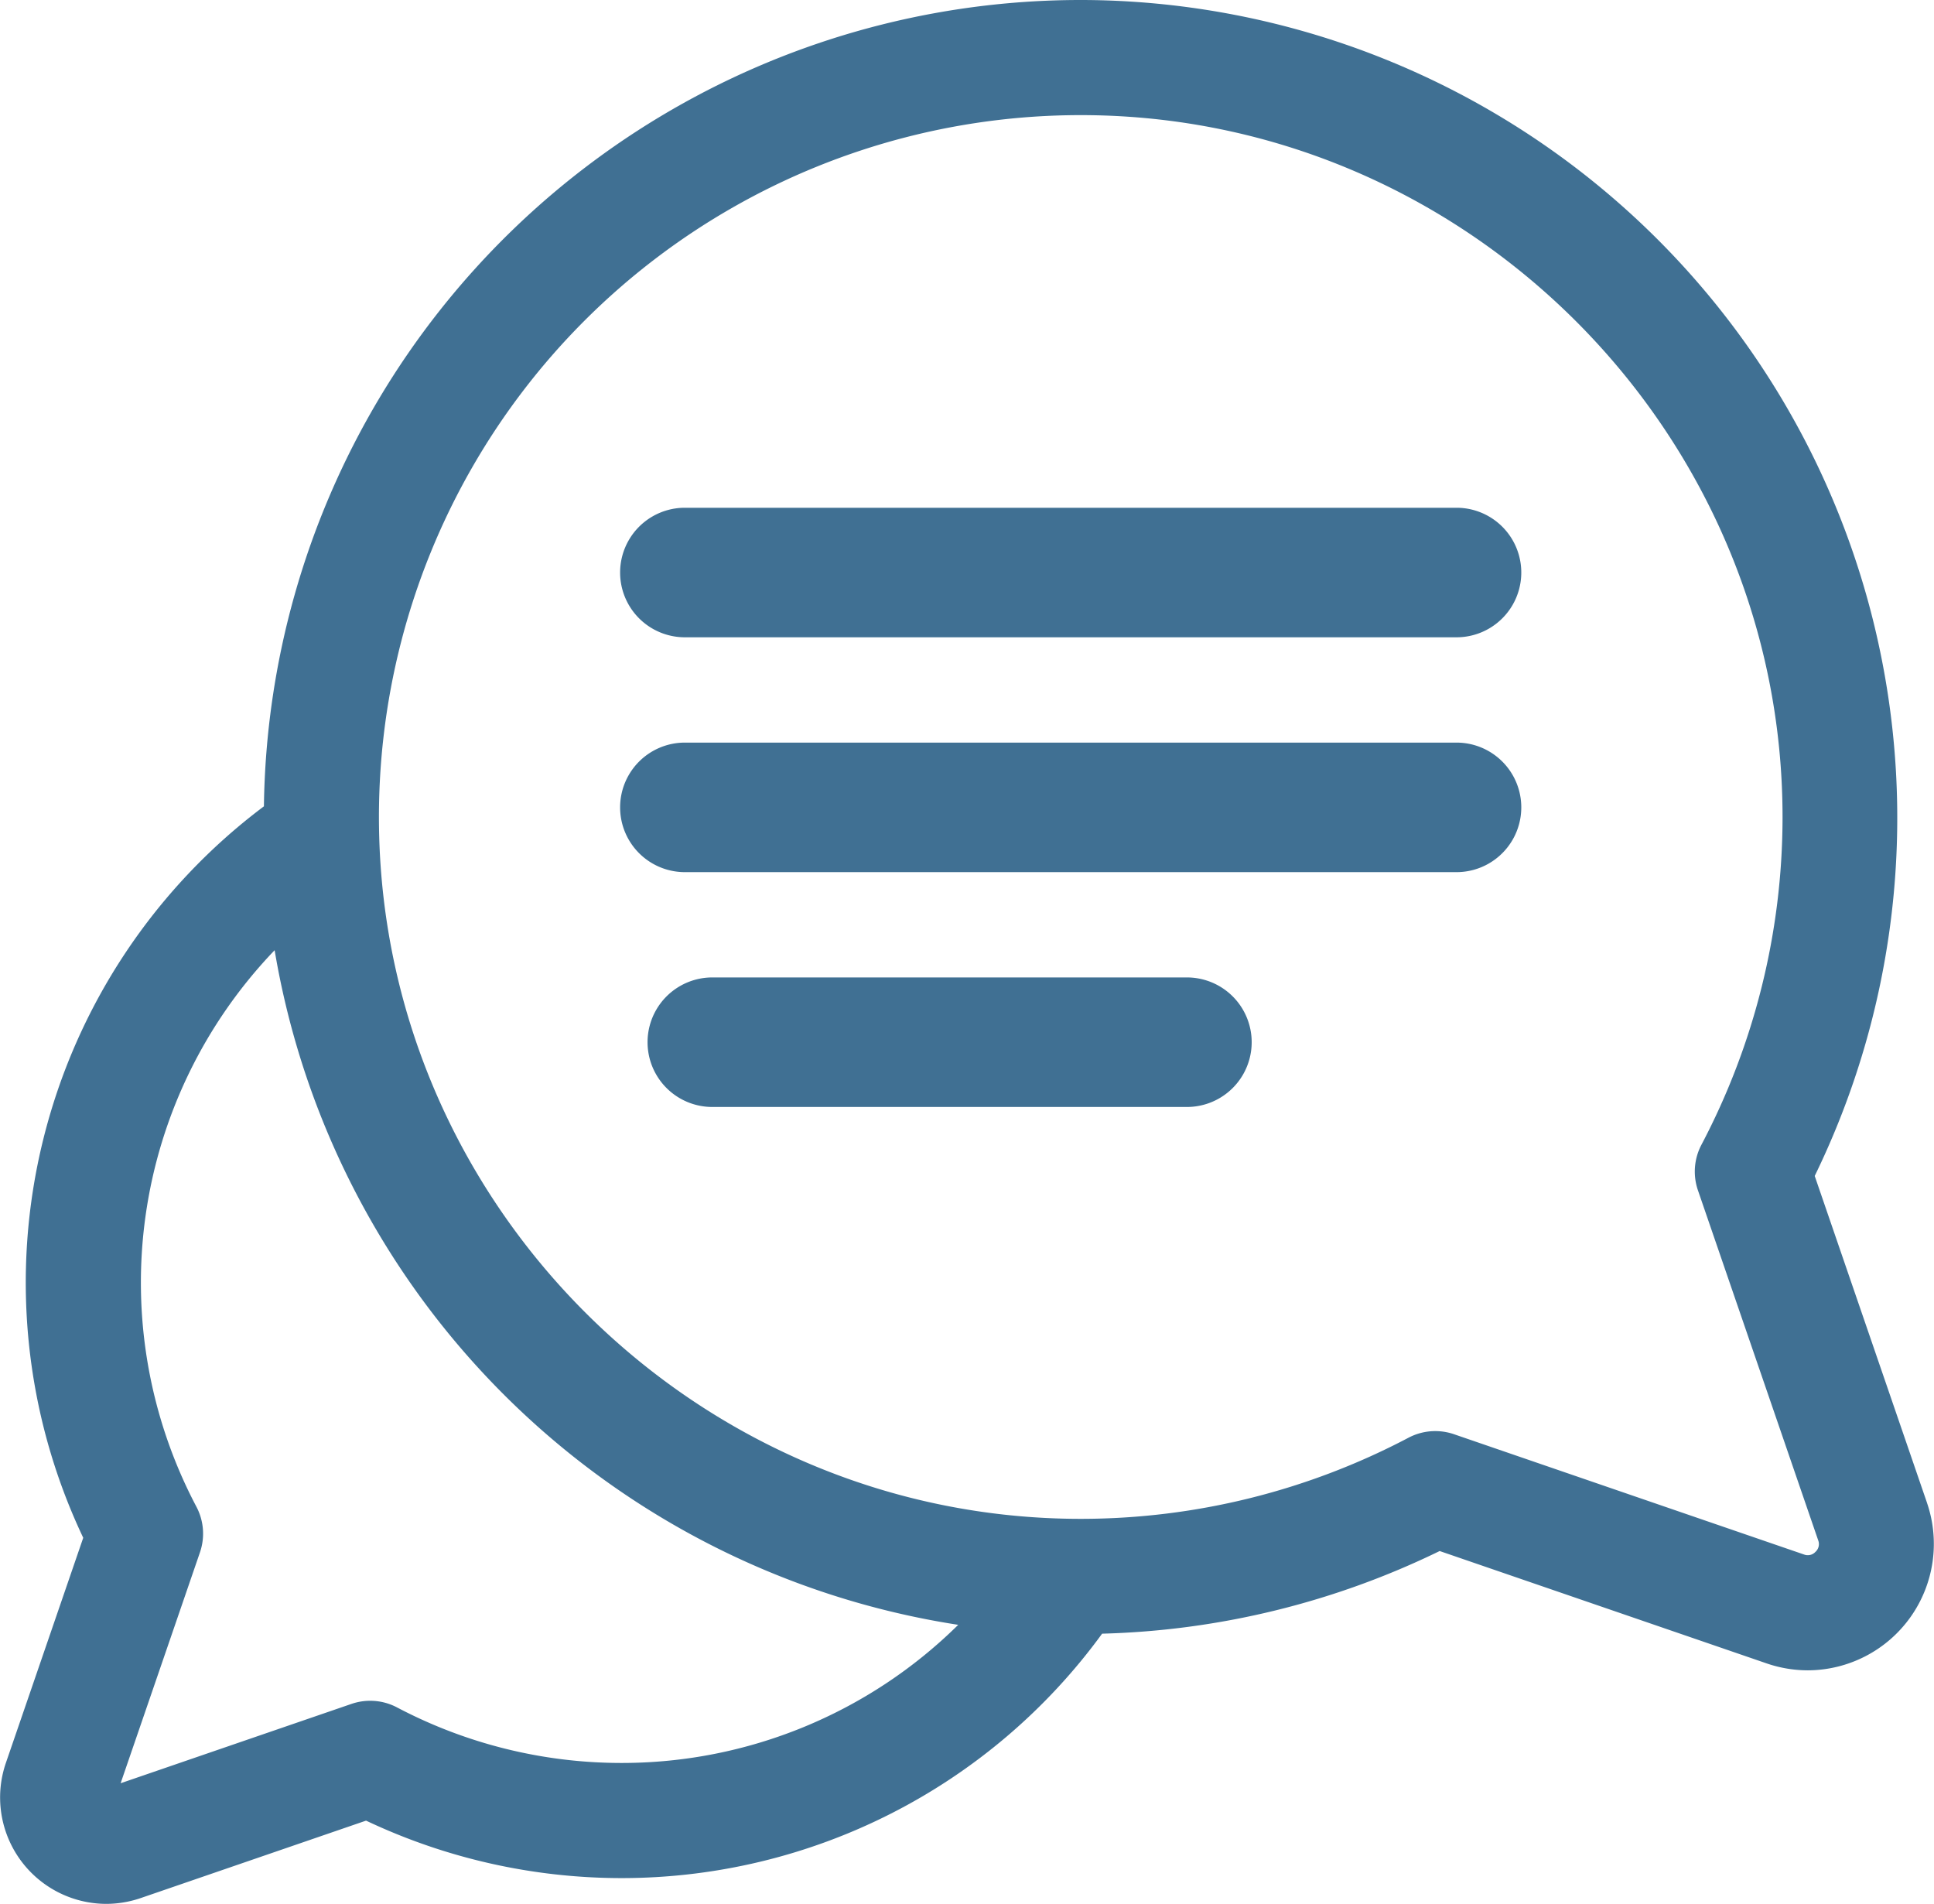
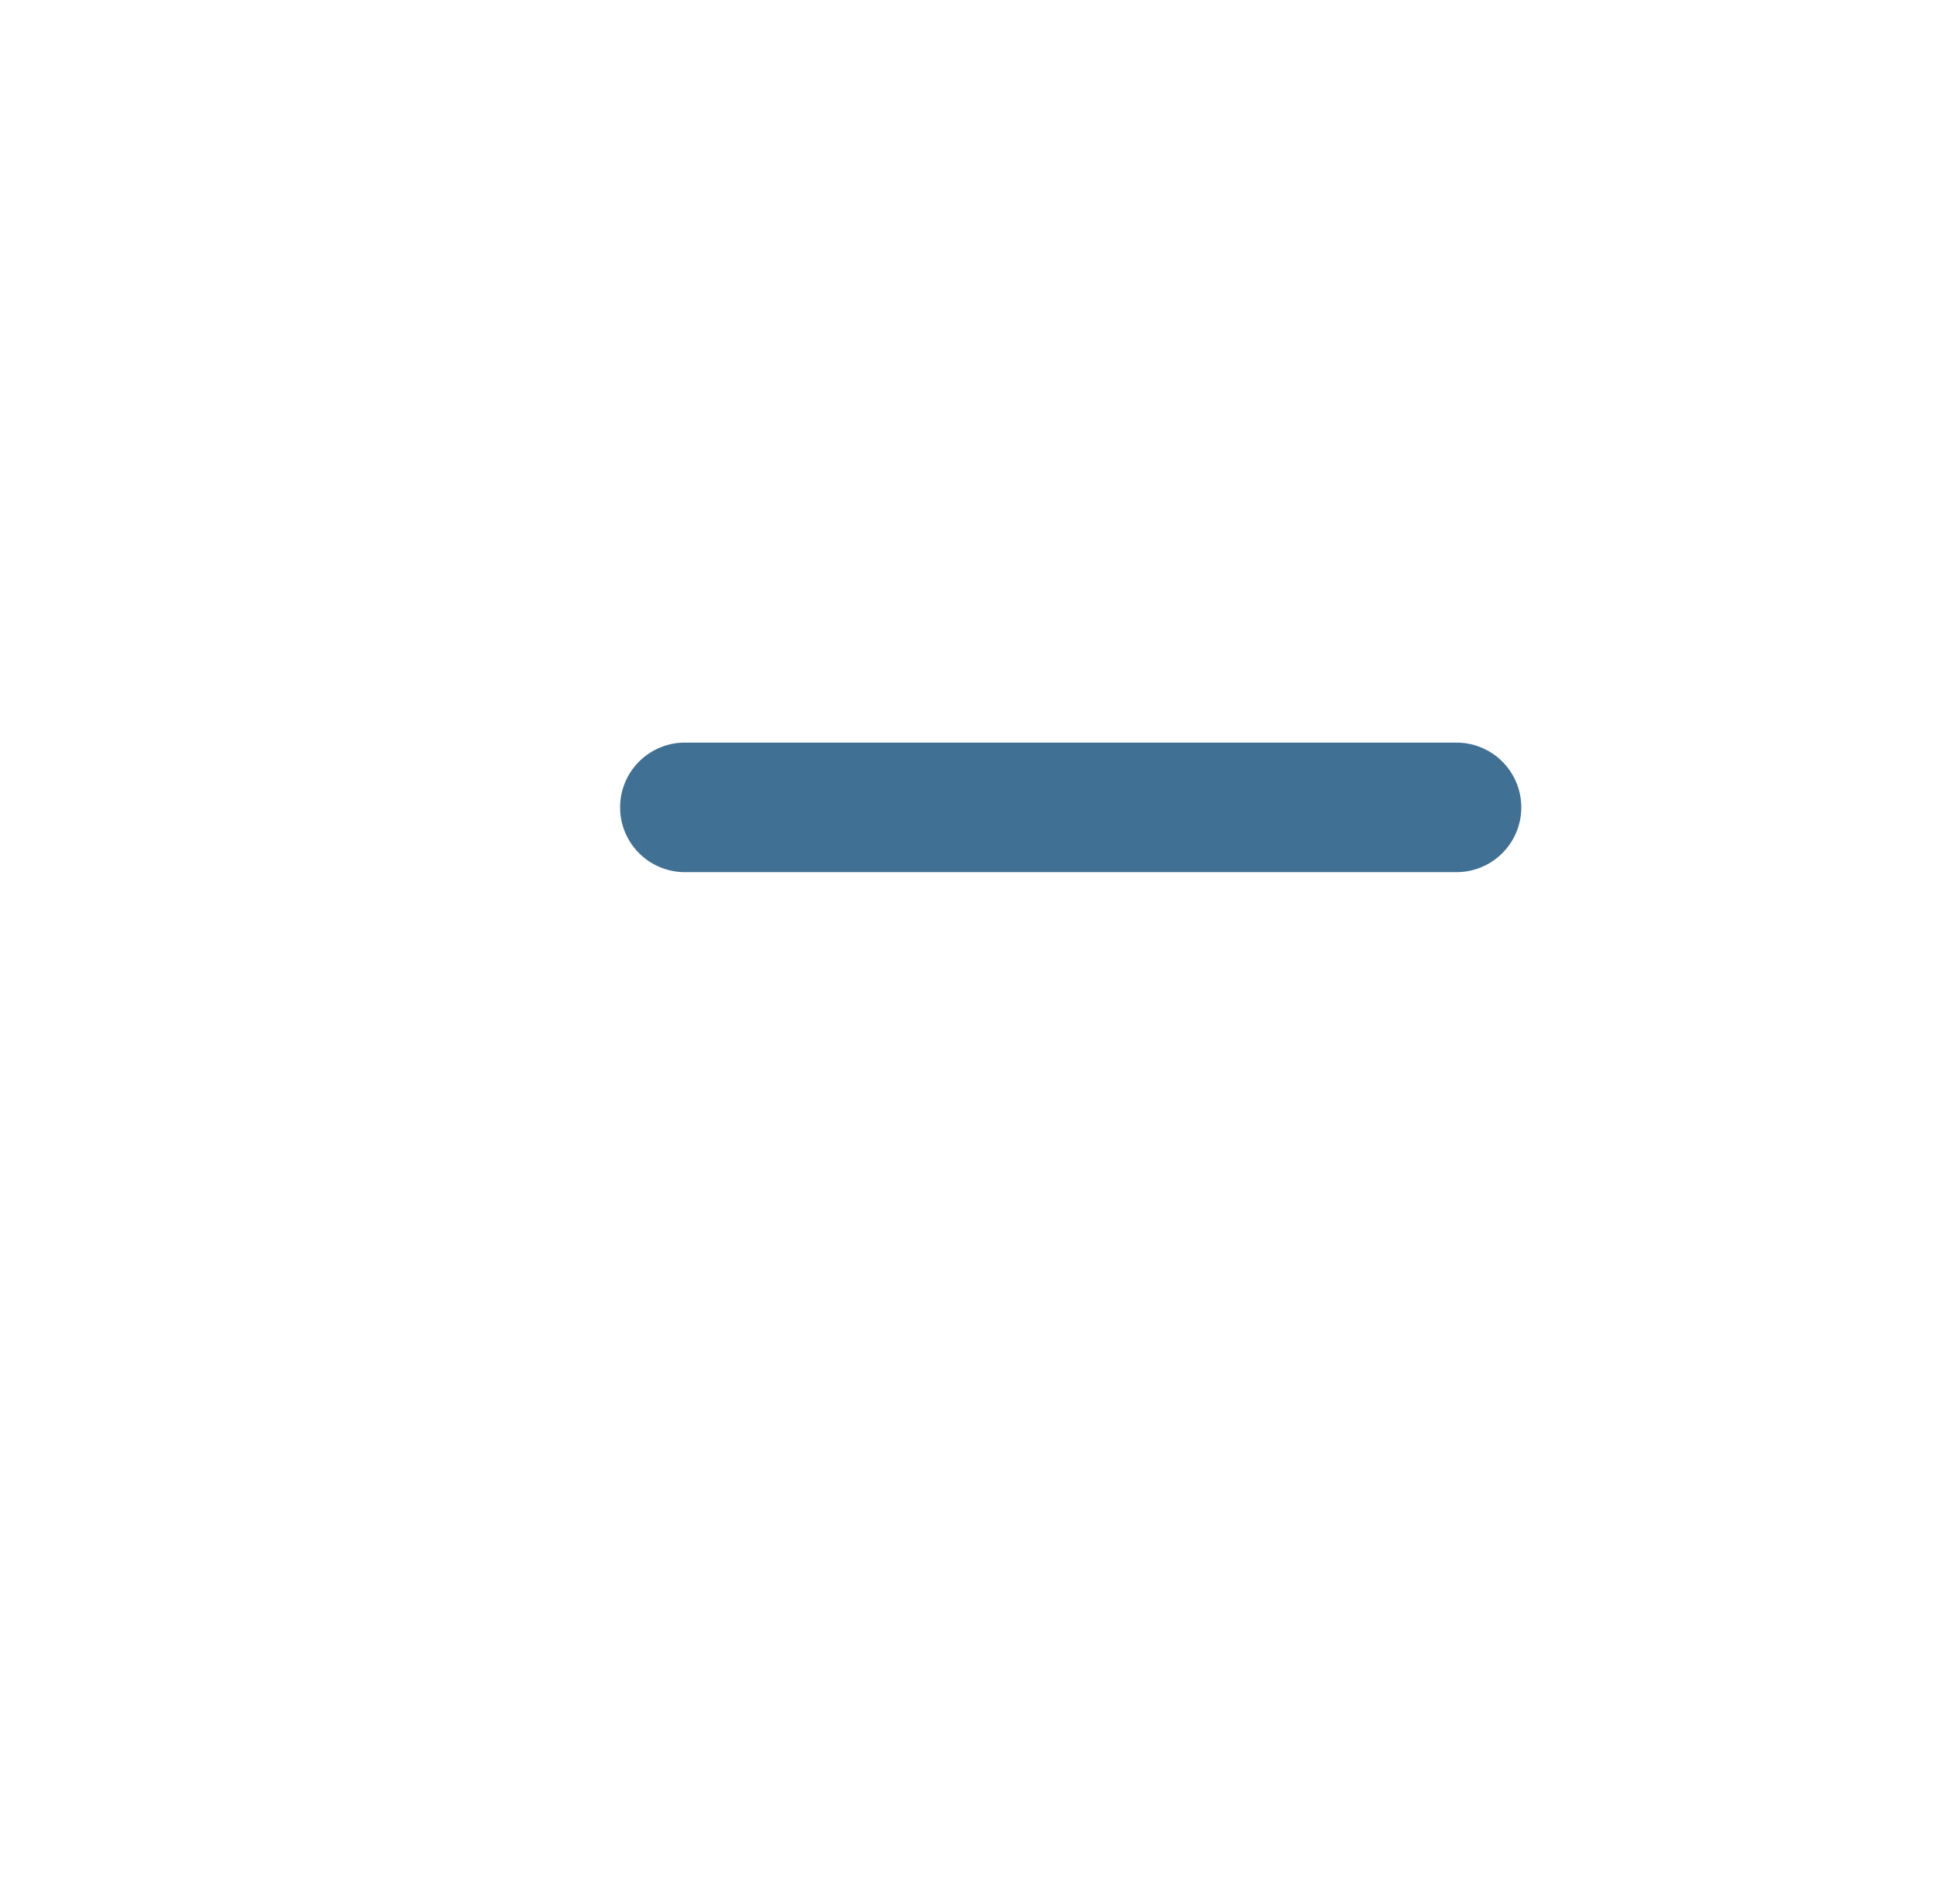
<svg xmlns="http://www.w3.org/2000/svg" width="250.201" height="246.281" viewBox="0 0 250.201 246.281">
  <g id="Group_52" data-name="Group 52" transform="translate(0 -4.011)">
    <g id="Group_29" data-name="Group 29" transform="translate(0 4.011)">
      <g id="Group_28" data-name="Group 28" transform="translate(0 0)">
-         <path id="Path_14" data-name="Path 14" d="M249.3,198.422,234.769,156.13A105.8,105.8,0,0,0,141.528,4.025,105.679,105.679,0,0,0,34.143,108.316a77.007,77.007,0,0,0-23.375,94.62L.758,232.065A13.764,13.764,0,0,0,13.72,250.292a13.855,13.855,0,0,0,4.507-.758l29.129-10.01a77.335,77.335,0,0,0,32.925,7.434H80.4A76.9,76.9,0,0,0,142.58,215.34a106.014,106.014,0,0,0,43.669-10.69l42.292,14.532a16.466,16.466,0,0,0,5.355.9,16.357,16.357,0,0,0,15.4-21.661ZM80.4,232.065h-.1a62.284,62.284,0,0,1-28.928-7.181,7.45,7.45,0,0,0-5.9-.46L15.605,234.688l10.264-29.869a7.447,7.447,0,0,0-.46-5.9,62.094,62.094,0,0,1,10.12-71.991,106.088,106.088,0,0,0,88.435,87.268A61.933,61.933,0,0,1,80.4,232.065Zm154.469-27.313a1.35,1.35,0,0,1-1.491.344l-45.275-15.557a7.445,7.445,0,0,0-5.9.46,90.966,90.966,0,0,1-42.244,10.488h-.141c-49.289,0-90-40.039-90.783-89.317a90.792,90.792,0,0,1,92.257-92.255c49.325.782,89.391,41.571,89.315,90.924a90.972,90.972,0,0,1-10.487,42.244,7.447,7.447,0,0,0-.46,5.9l15.557,45.275A1.351,1.351,0,0,1,234.871,204.752Z" transform="translate(0 -4.011)" fill="#407093" />
-       </g>
+         </g>
    </g>
    <g id="Group_31" data-name="Group 31" transform="translate(80.224 69.694)">
      <g id="Group_30" data-name="Group 30">
-         <path id="Path_15" data-name="Path 15" d="M288.3,139.512H188.472a8.378,8.378,0,0,0,0,16.756H288.3a8.378,8.378,0,0,0,0-16.756Z" transform="translate(-180.094 -139.512)" fill="#407093" />
-       </g>
+         </g>
    </g>
    <g id="Group_33" data-name="Group 33" transform="translate(80.224 100.073)">
      <g id="Group_32" data-name="Group 32">
        <path id="Path_16" data-name="Path 16" d="M288.3,202.183H188.472a8.378,8.378,0,0,0,0,16.756H288.3a8.378,8.378,0,1,0,0-16.756Z" transform="translate(-180.094 -202.183)" fill="#407093" />
      </g>
    </g>
    <g id="Group_35" data-name="Group 35" transform="translate(83.775 130.451)">
      <g id="Group_34" data-name="Group 34" transform="translate(0 0)">
-         <path id="Path_17" data-name="Path 17" d="M249.87,264.852h-61.4a8.378,8.378,0,1,0,0,16.756h61.4a8.378,8.378,0,0,0,0-16.756Z" transform="translate(-180.093 -264.852)" fill="#407093" />
-       </g>
+         </g>
    </g>
  </g>
</svg>